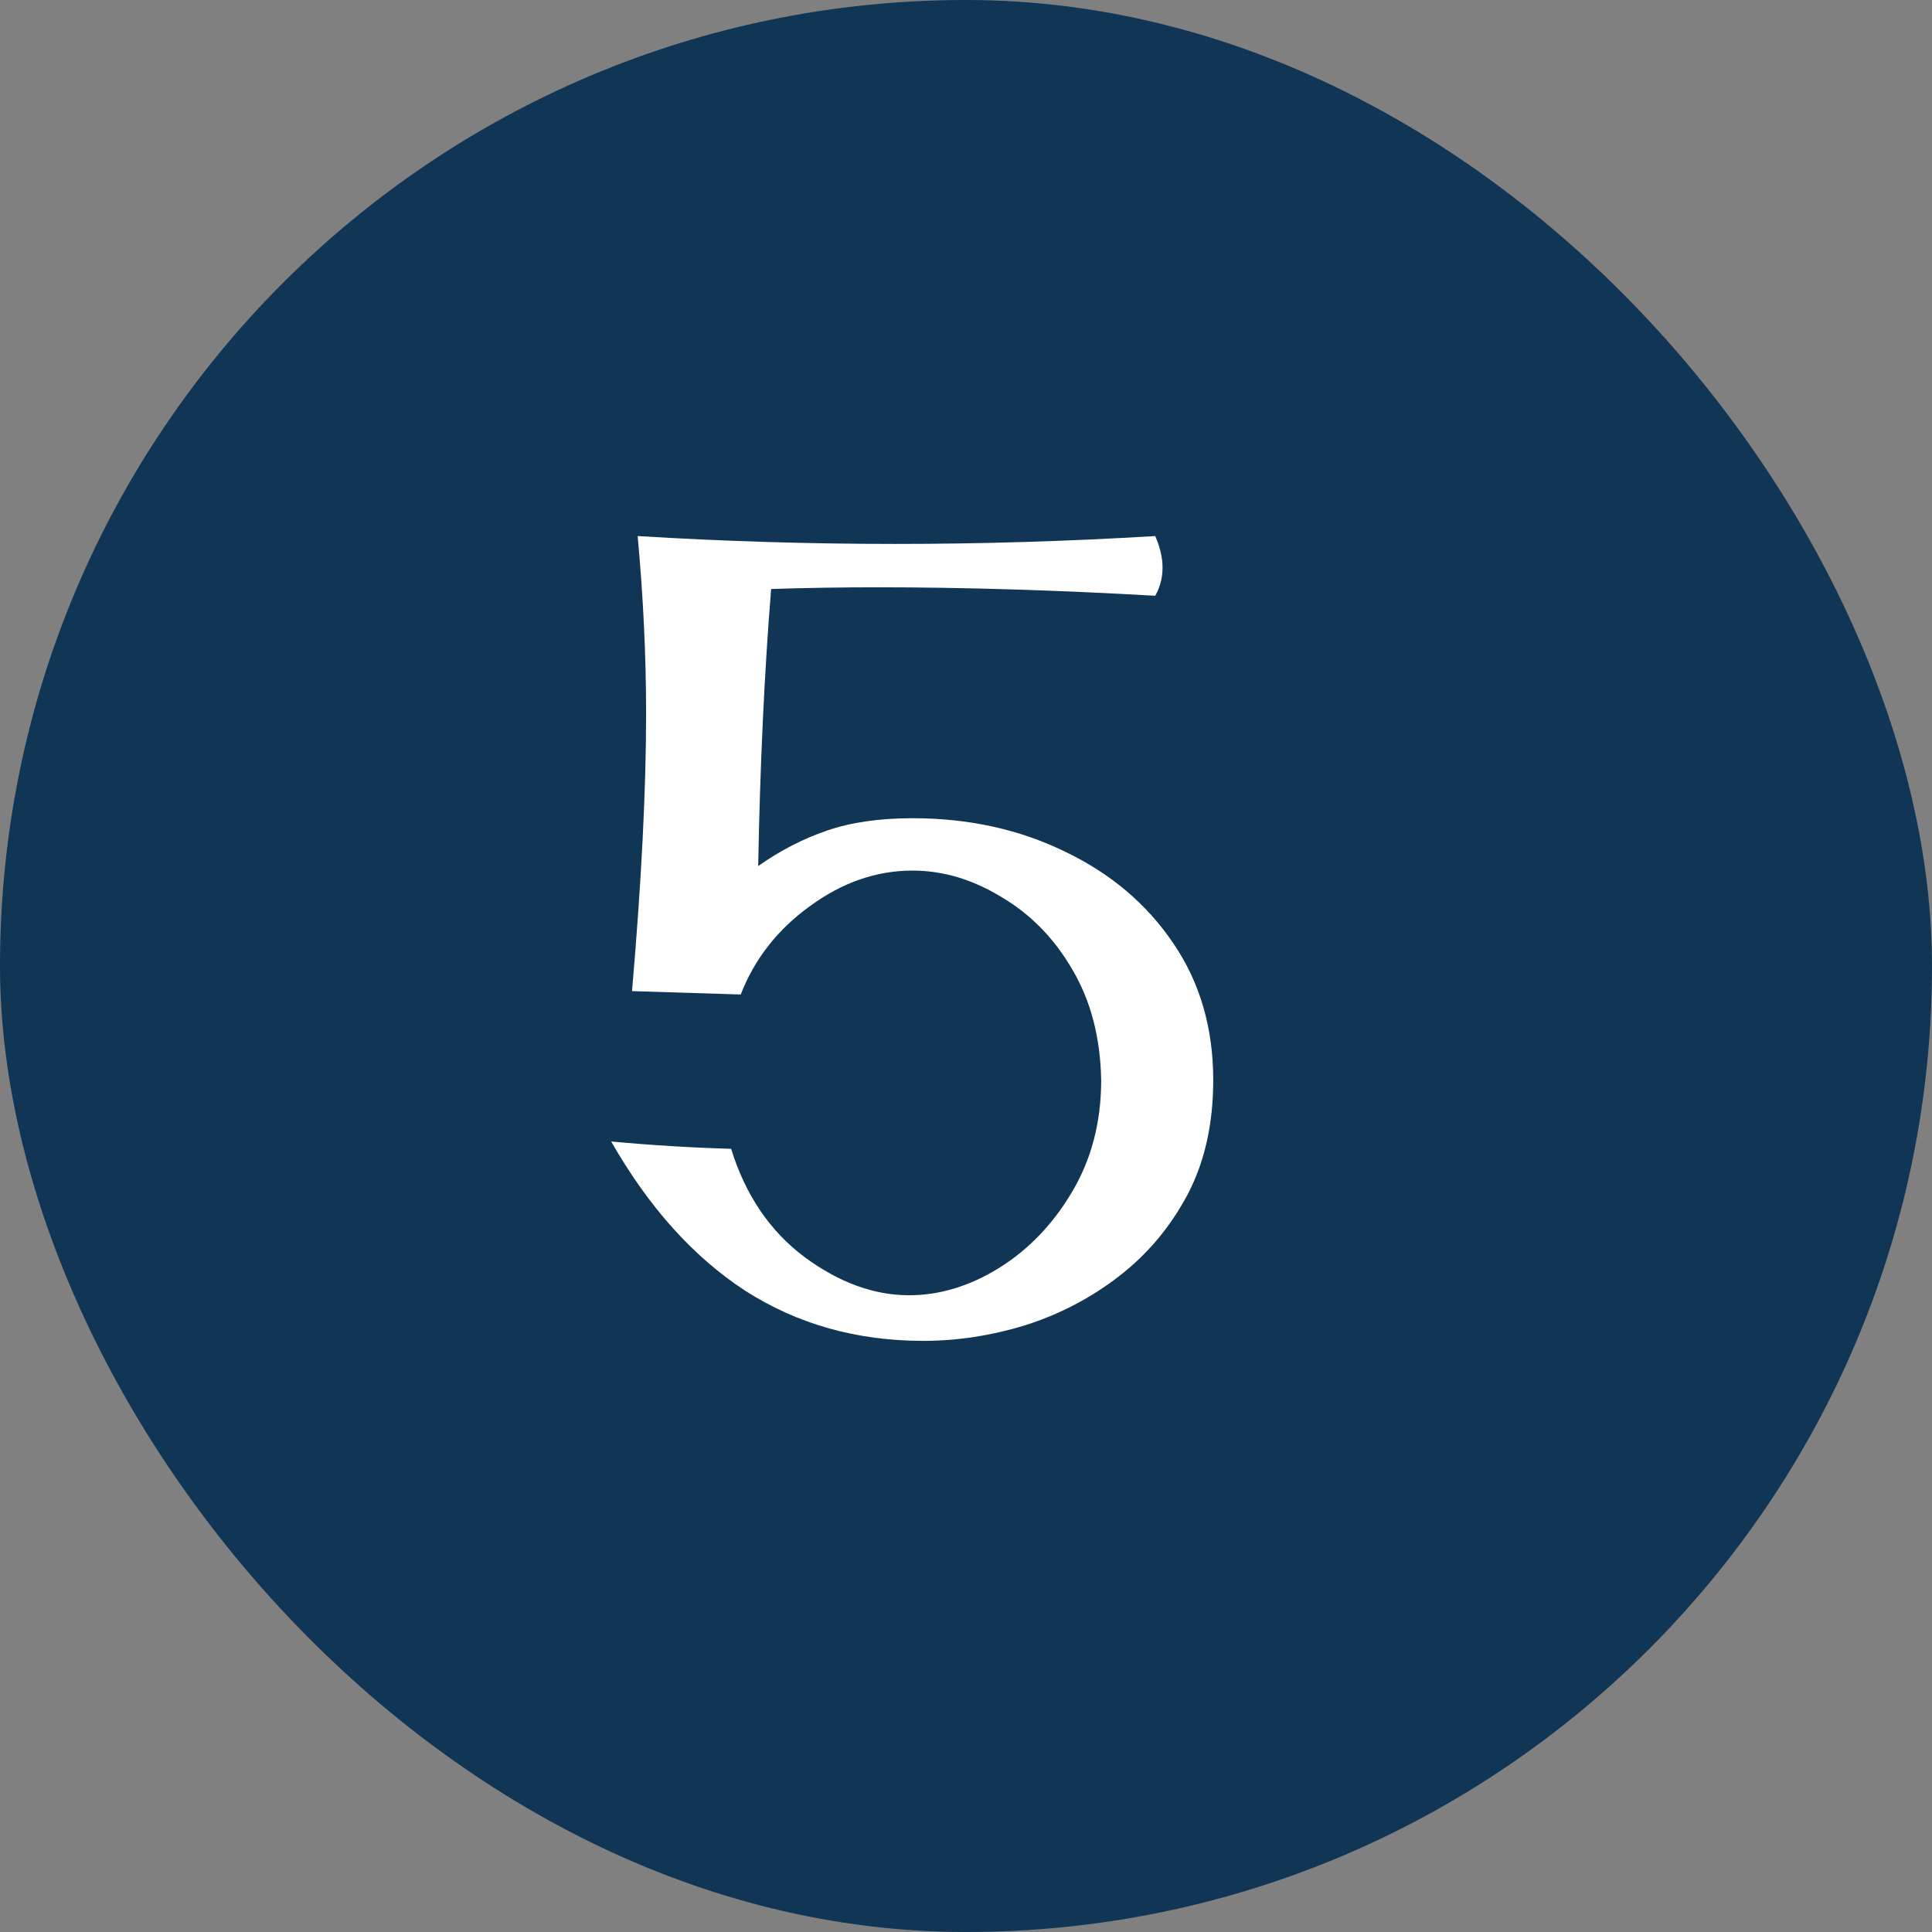
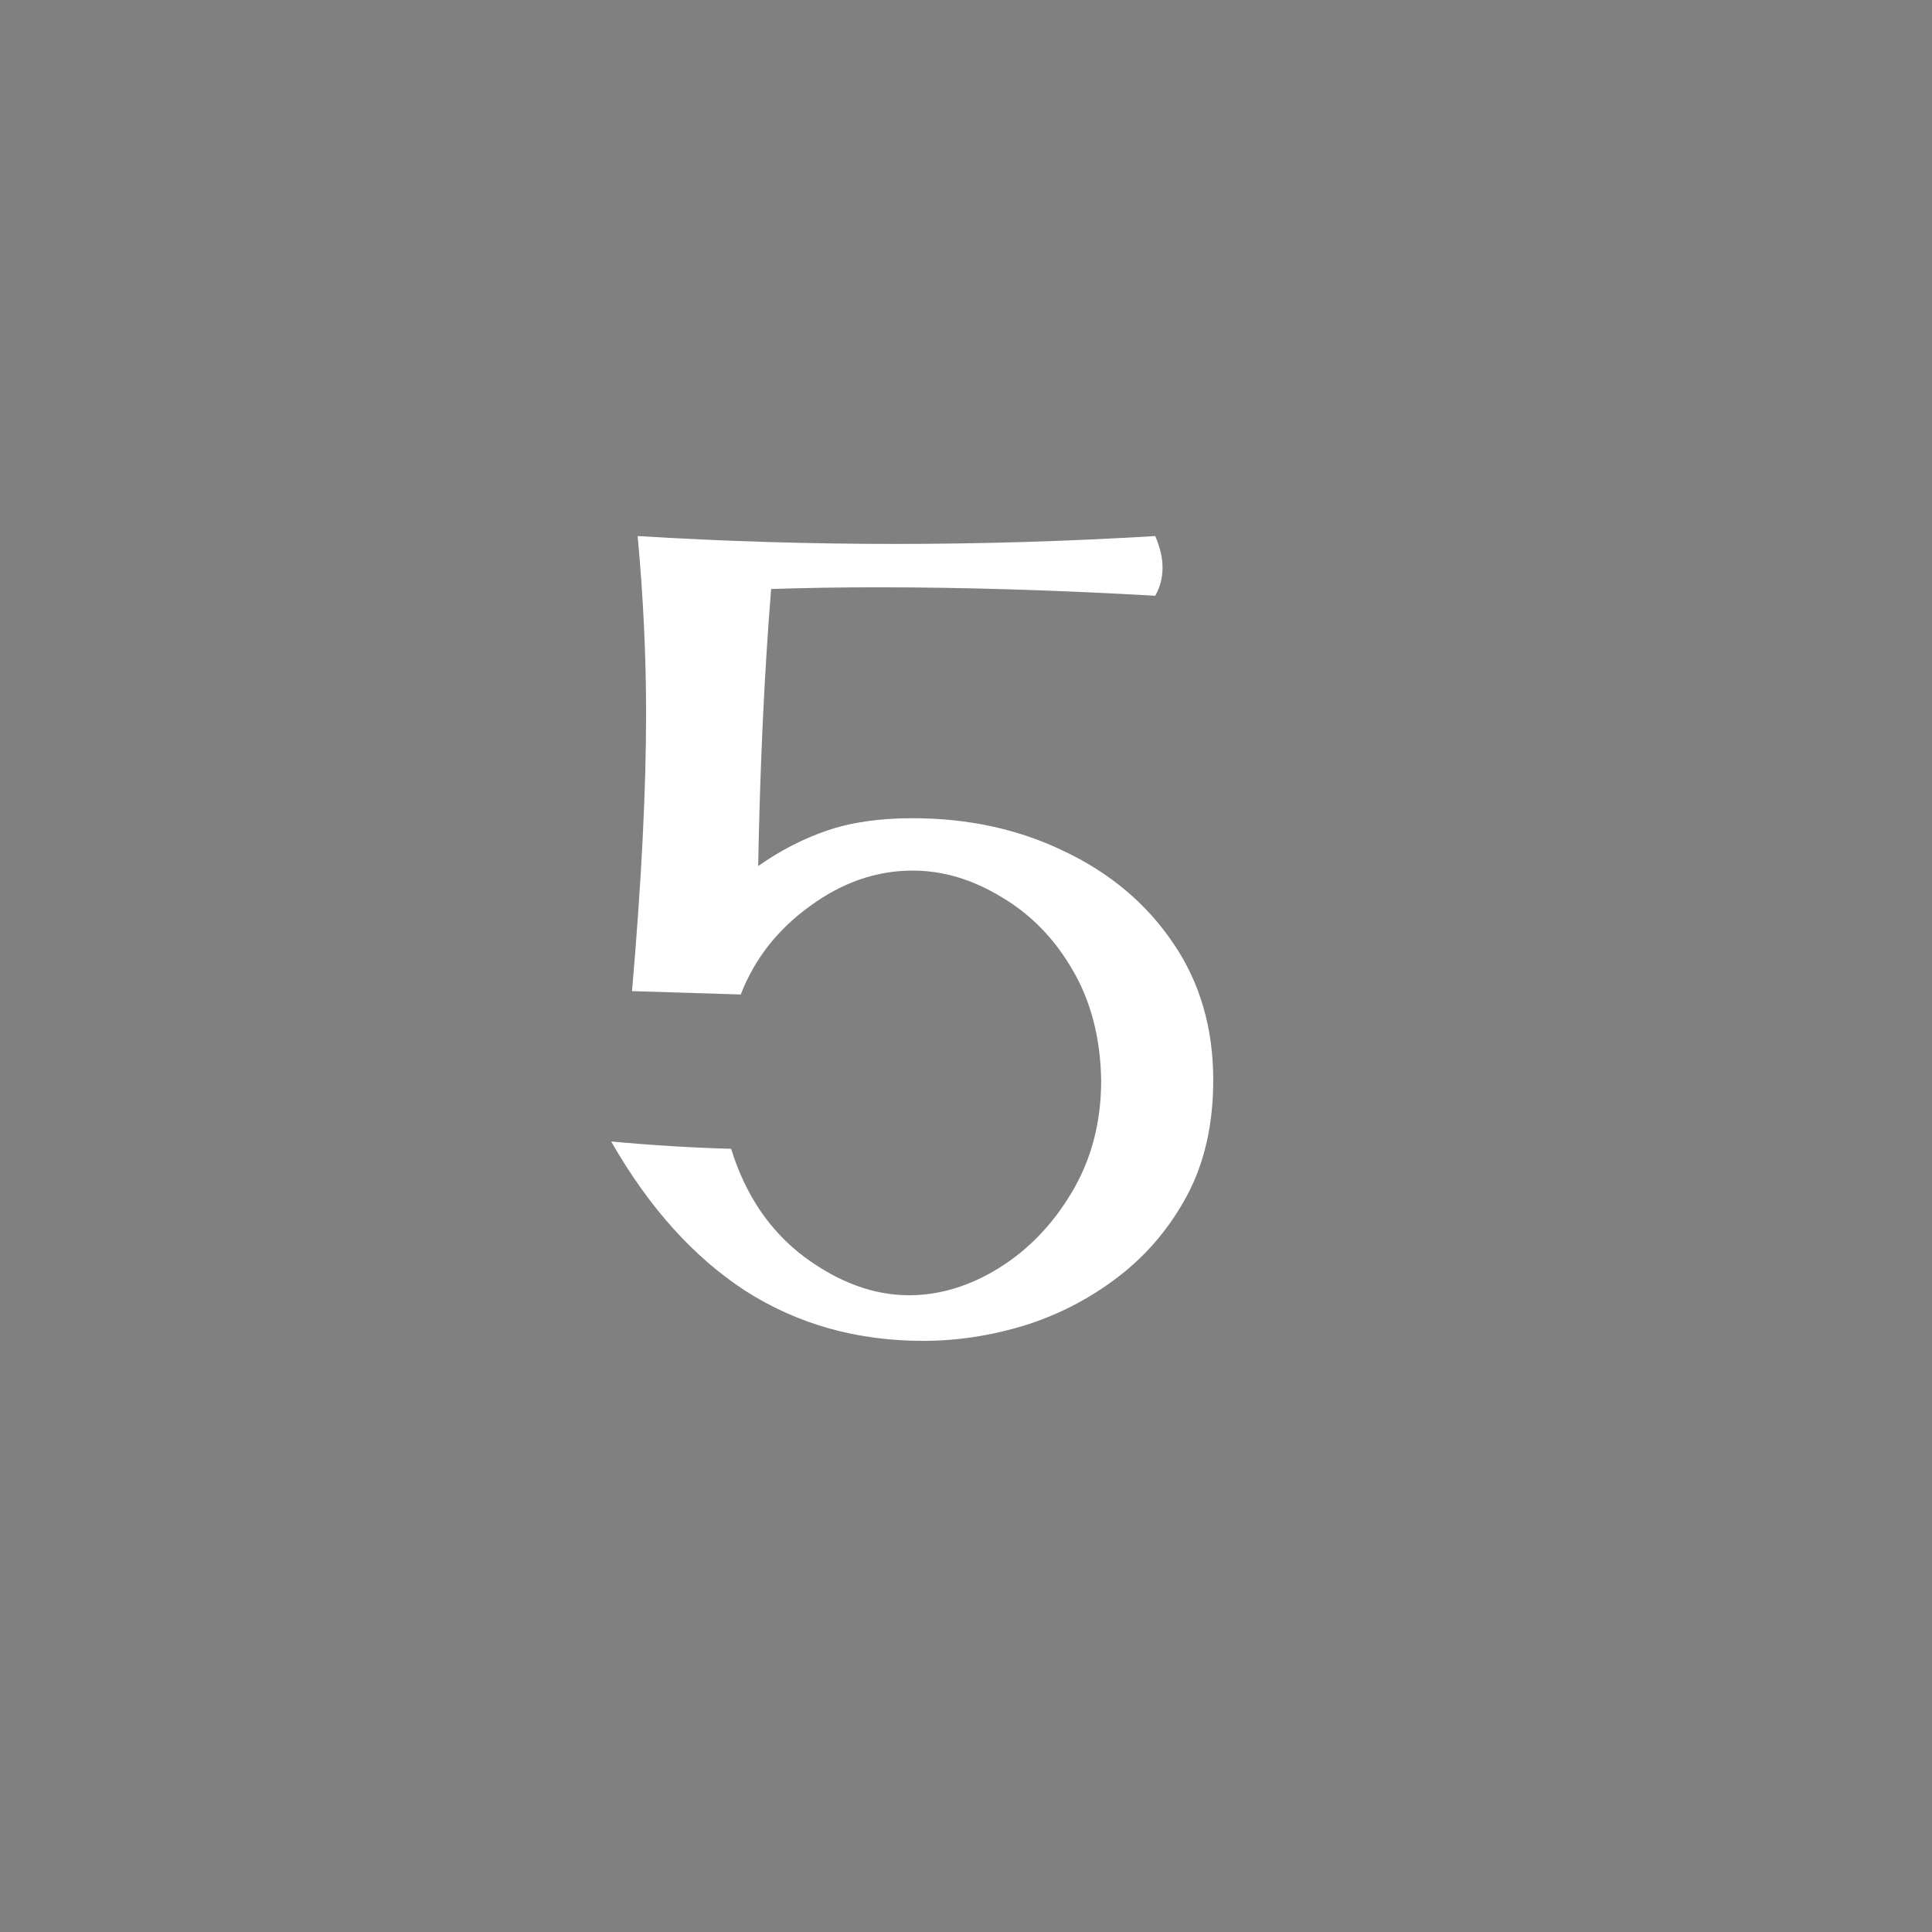
<svg xmlns="http://www.w3.org/2000/svg" width="67" height="67" viewBox="0 0 67 67" fill="none">
  <rect x="0" y="0" width="67" height="67" fill="#808080" stroke="none" />
-   <rect width="67" height="67" rx="33.5" fill="#113554" />
  <path d="M32.016 46.5C29.711 46.5 27.654 45.921 25.844 44.762C24.047 43.59 22.497 41.865 21.195 39.586C22.602 39.716 23.988 39.801 25.355 39.84C25.85 41.441 26.697 42.691 27.895 43.59C29.092 44.475 30.303 44.918 31.527 44.918C32.582 44.918 33.617 44.605 34.633 43.98C35.661 43.342 36.508 42.464 37.172 41.344C37.849 40.211 38.188 38.915 38.188 37.457C38.161 35.986 37.829 34.71 37.191 33.629C36.566 32.548 35.746 31.708 34.73 31.109C33.728 30.497 32.699 30.191 31.645 30.191C30.395 30.191 29.21 30.602 28.09 31.422C26.97 32.229 26.169 33.251 25.688 34.488L21.918 34.371C22.244 30.595 22.406 27.392 22.406 24.762C22.406 22.756 22.309 20.699 22.113 18.59C25.082 18.772 28.057 18.863 31.039 18.863C34.034 18.863 37.042 18.772 40.062 18.59C40.232 18.98 40.316 19.345 40.316 19.684C40.316 20.035 40.232 20.361 40.062 20.66C36.638 20.465 33.435 20.367 30.453 20.367C29.177 20.367 27.94 20.387 26.742 20.426C26.508 23.329 26.358 26.533 26.293 30.035C27.048 29.501 27.842 29.091 28.676 28.805C29.509 28.518 30.499 28.375 31.645 28.375C33.585 28.375 35.342 28.759 36.918 29.527C38.507 30.283 39.763 31.344 40.688 32.711C41.612 34.065 42.074 35.647 42.074 37.457C42.074 38.98 41.775 40.309 41.176 41.441C40.577 42.561 39.789 43.499 38.812 44.254C37.836 45.009 36.755 45.575 35.57 45.953C34.385 46.318 33.2 46.5 32.016 46.5Z" fill="white" />
</svg>